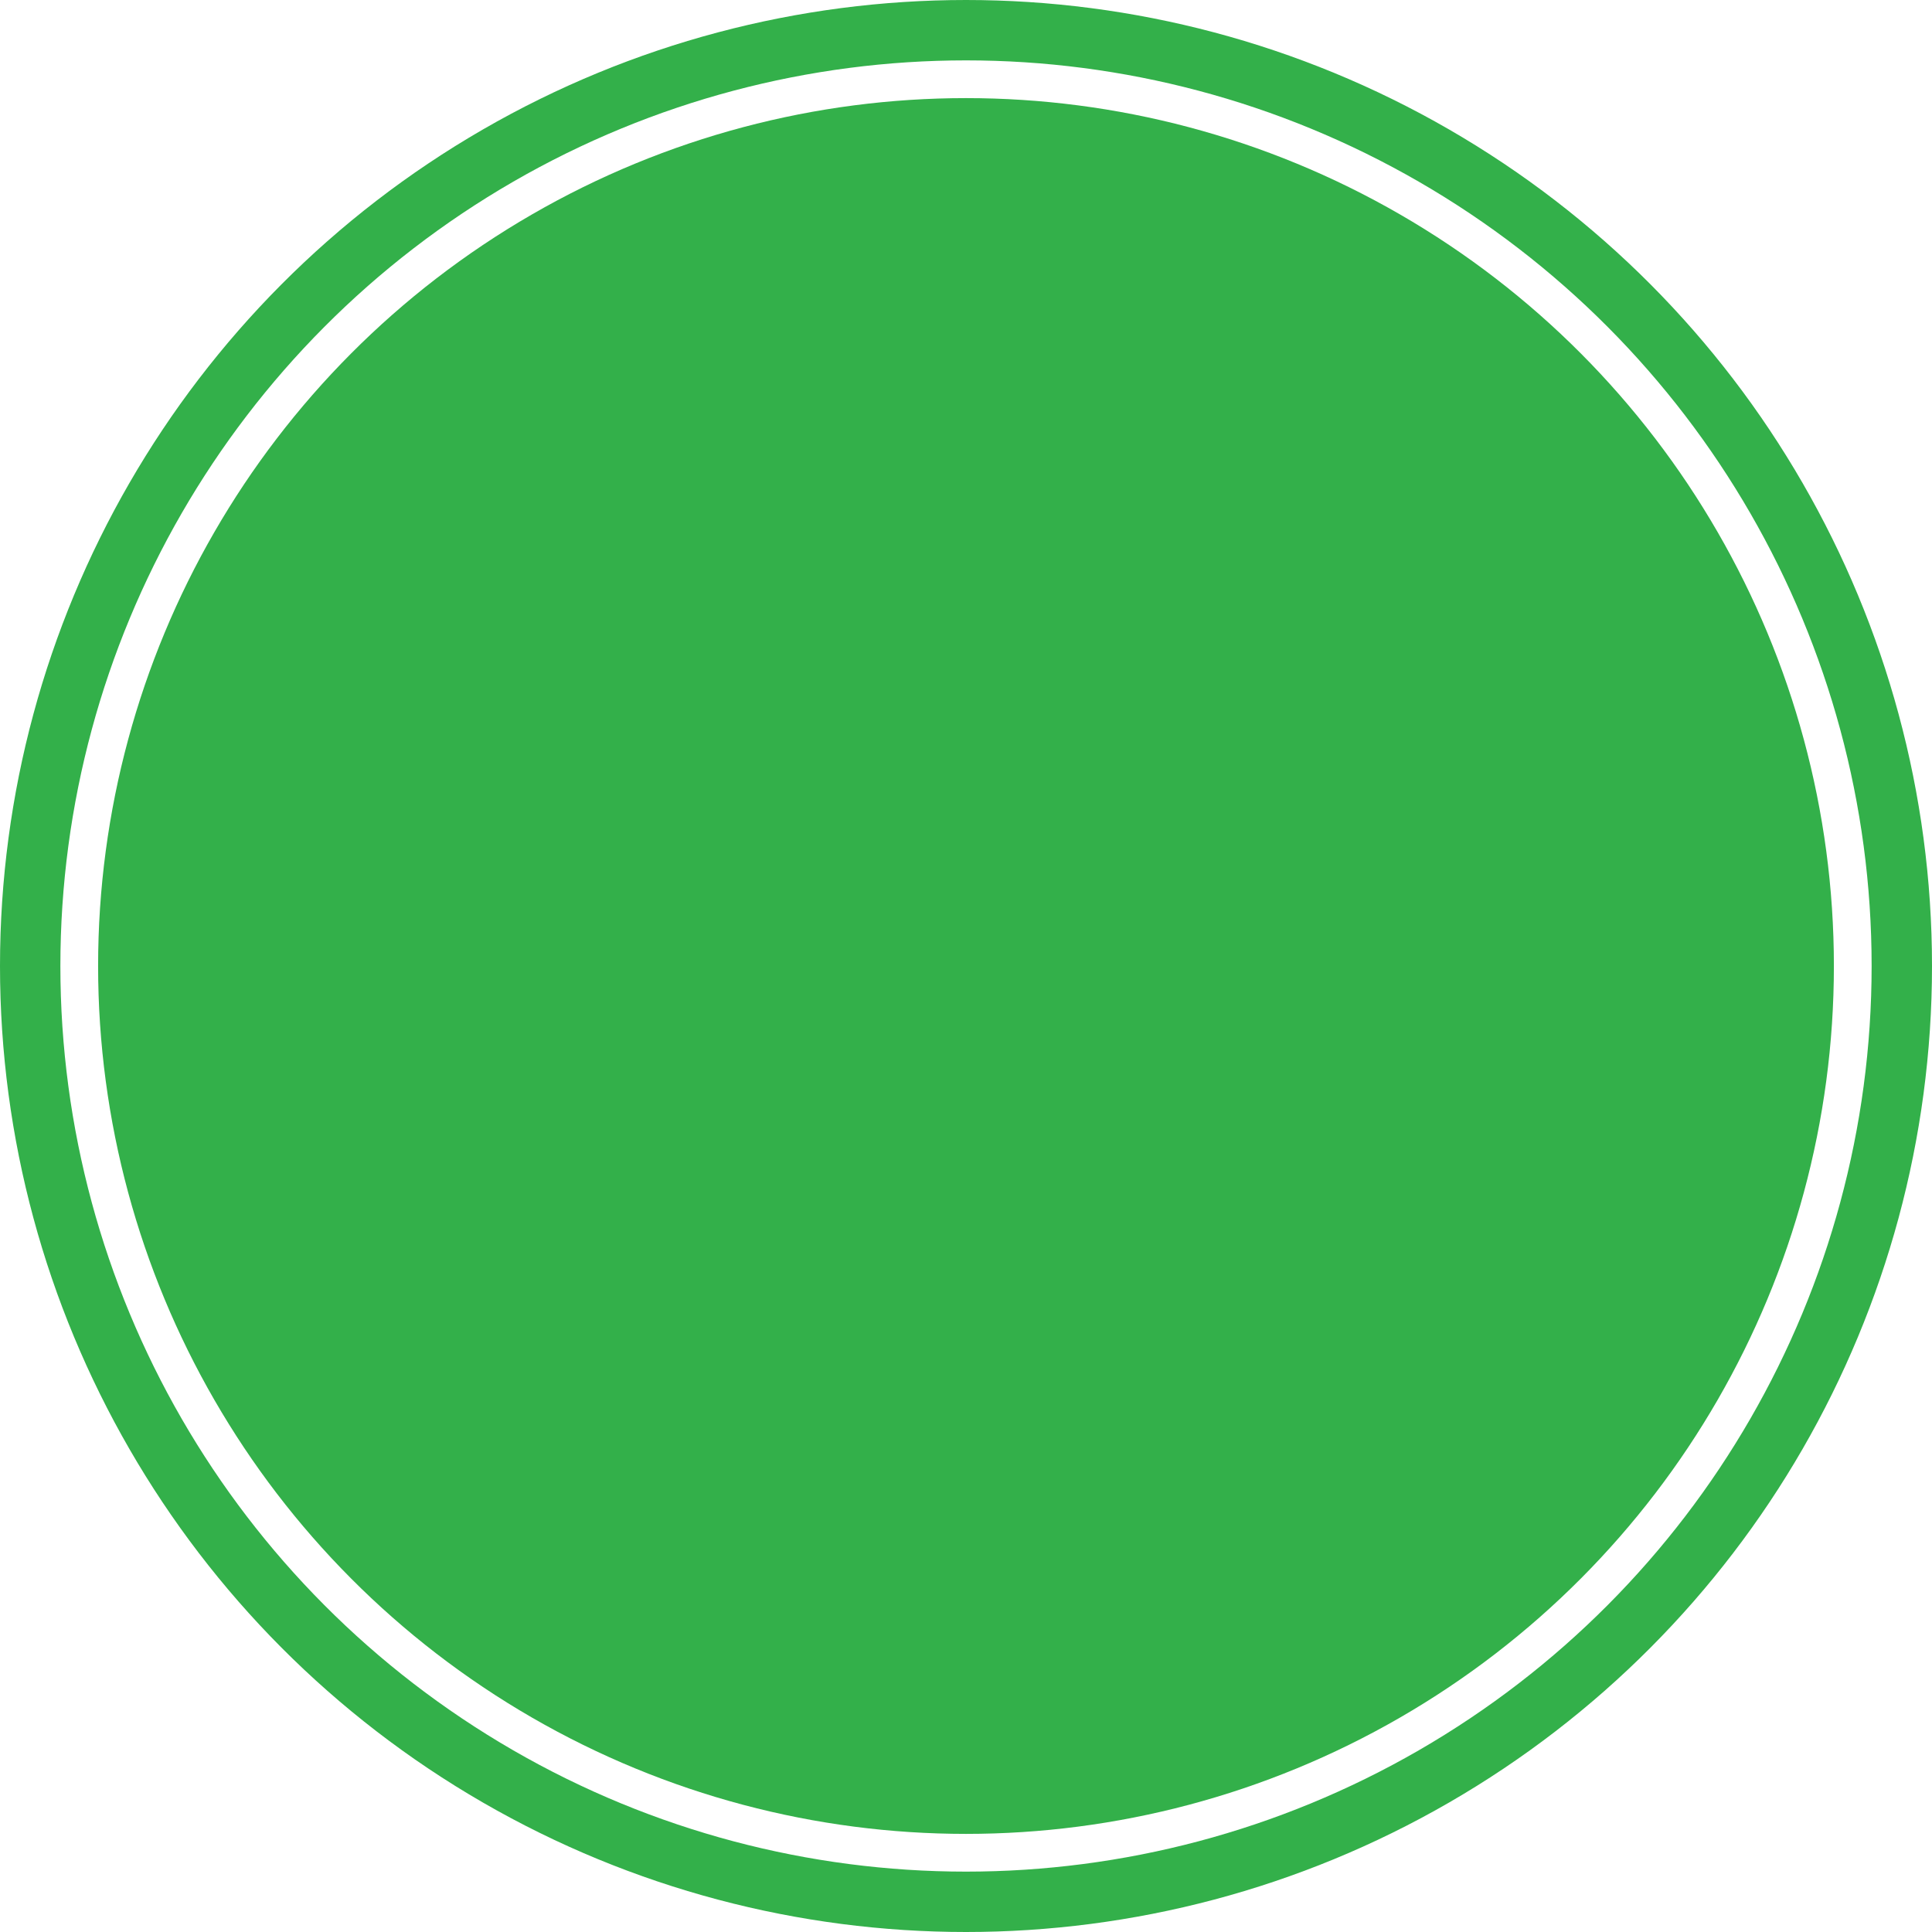
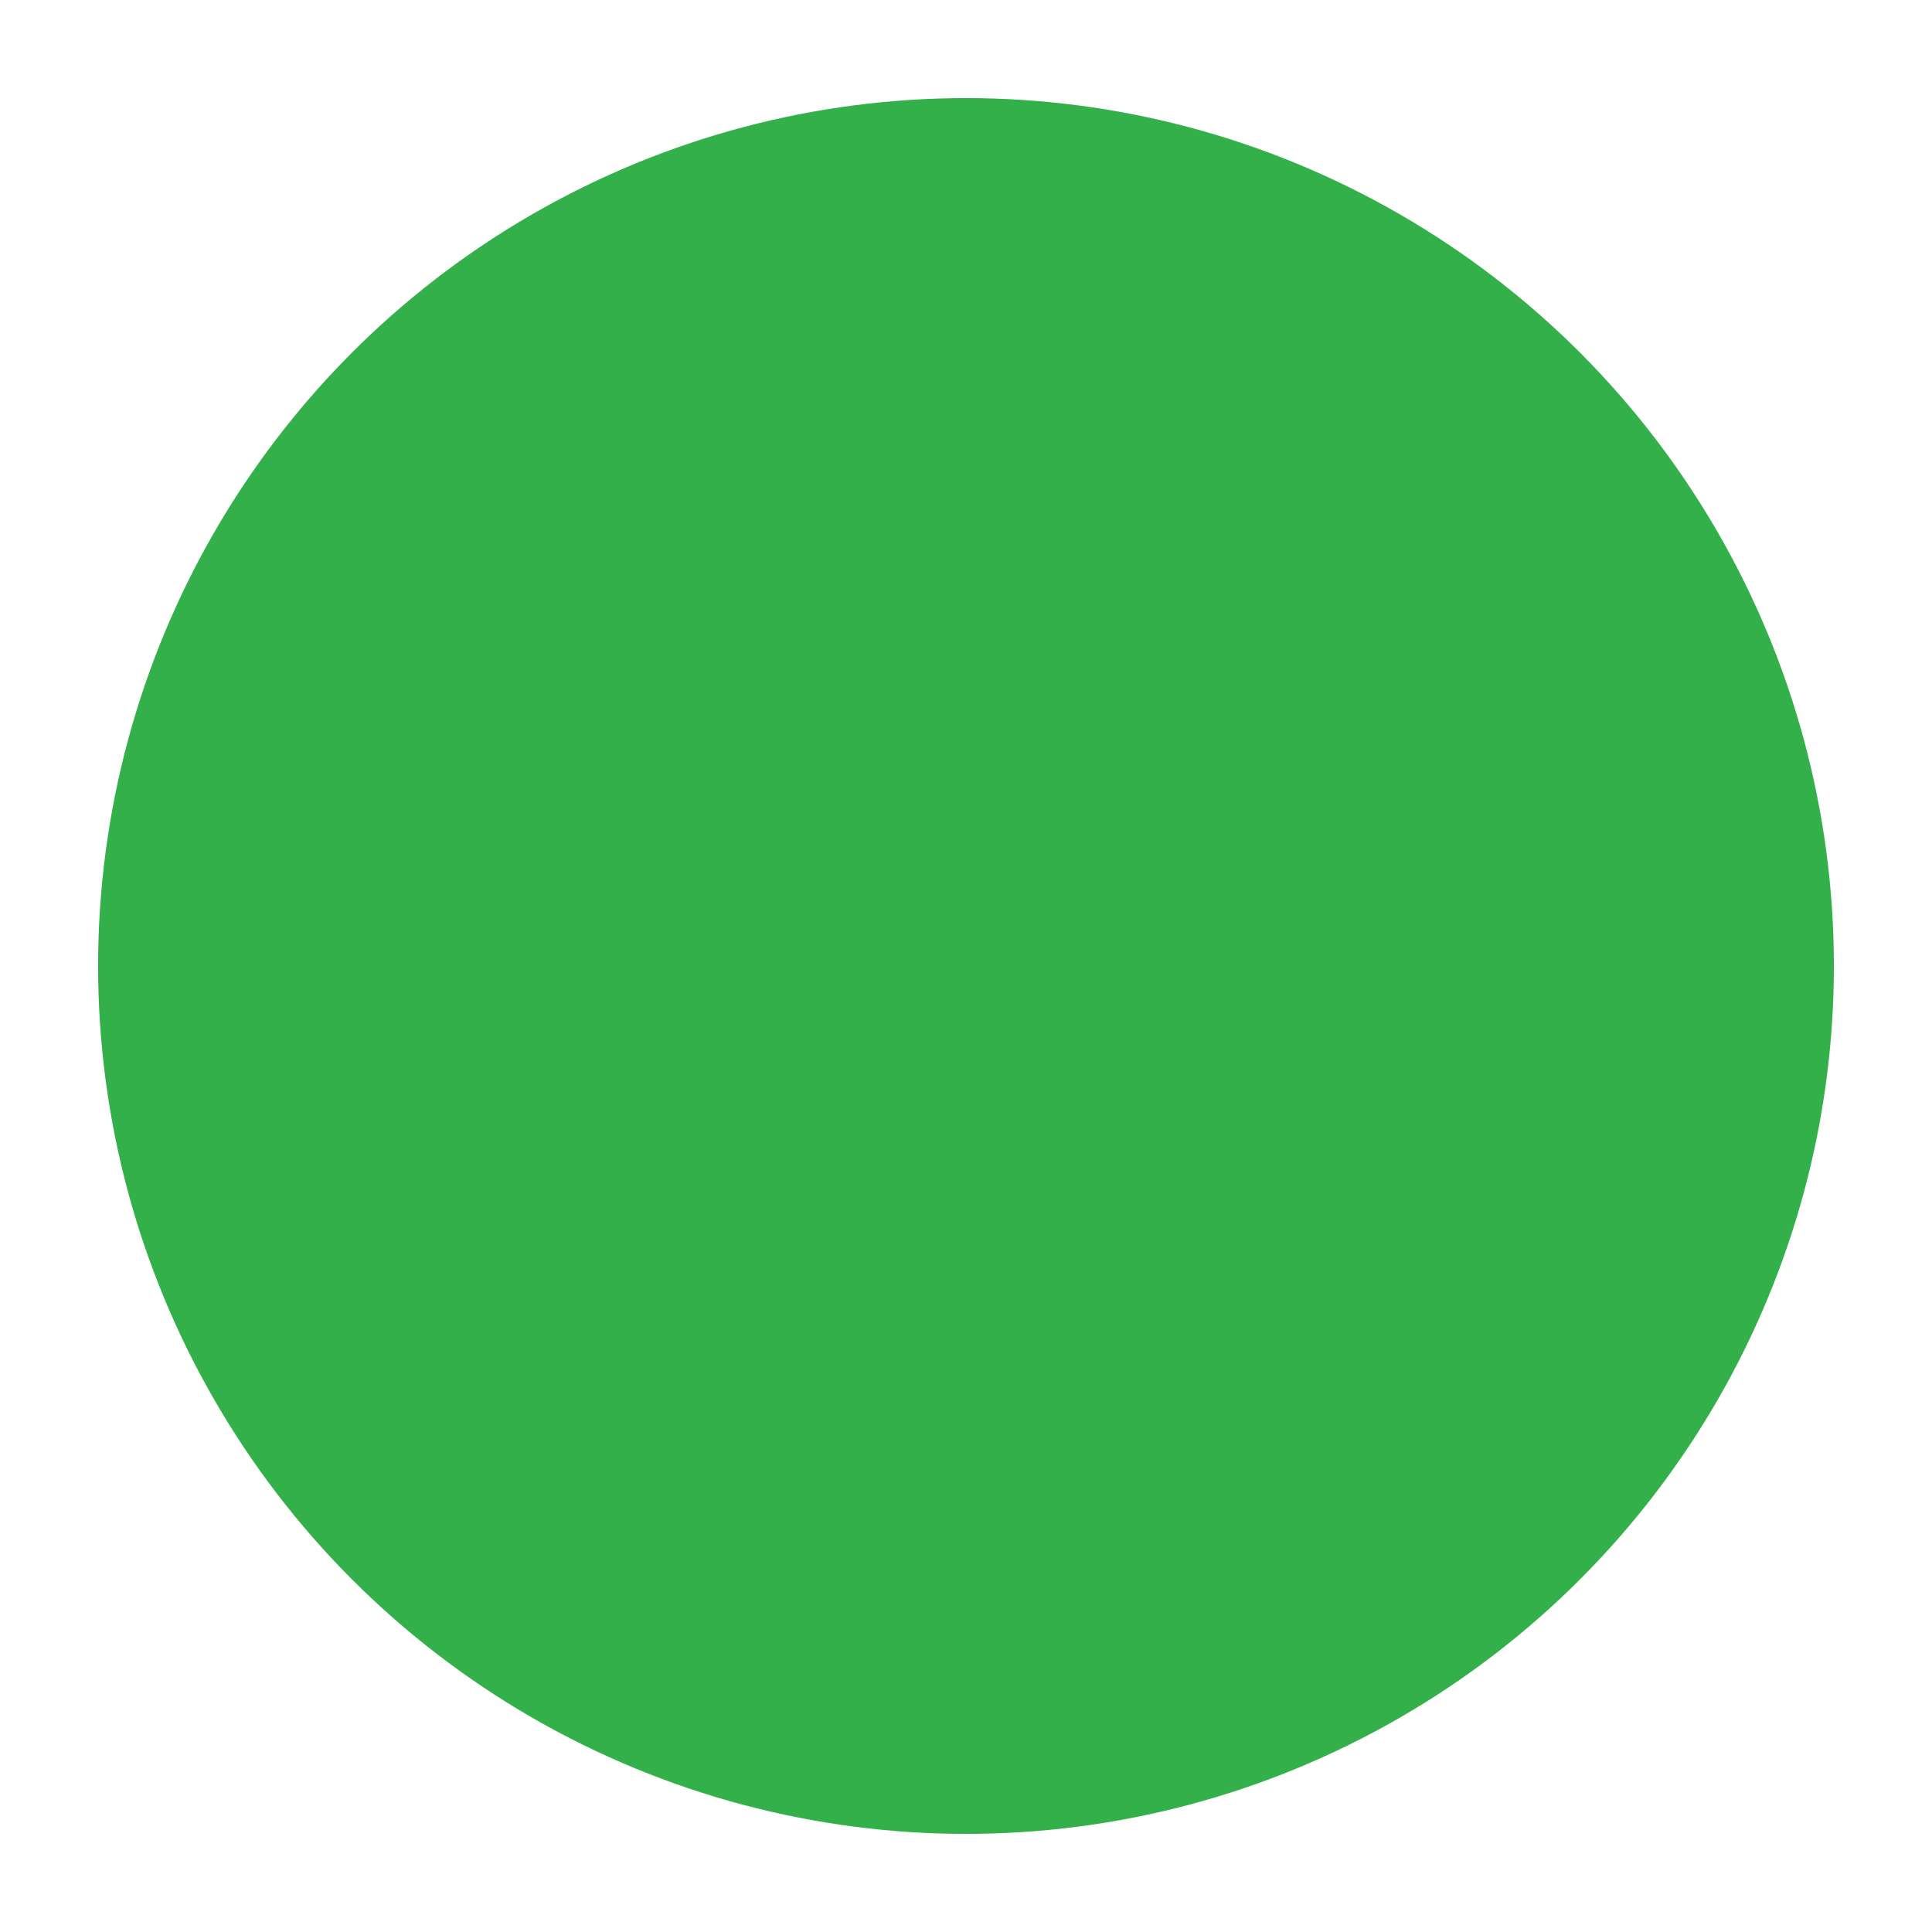
<svg xmlns="http://www.w3.org/2000/svg" width="64" height="64" viewBox="0 0 64 64" fill="none">
  <circle cx="32" cy="32" r="28.75" fill="#33B04A" />
-   <circle cx="32" cy="32" r="31" stroke="#33B04A" stroke-width="2" />
</svg>